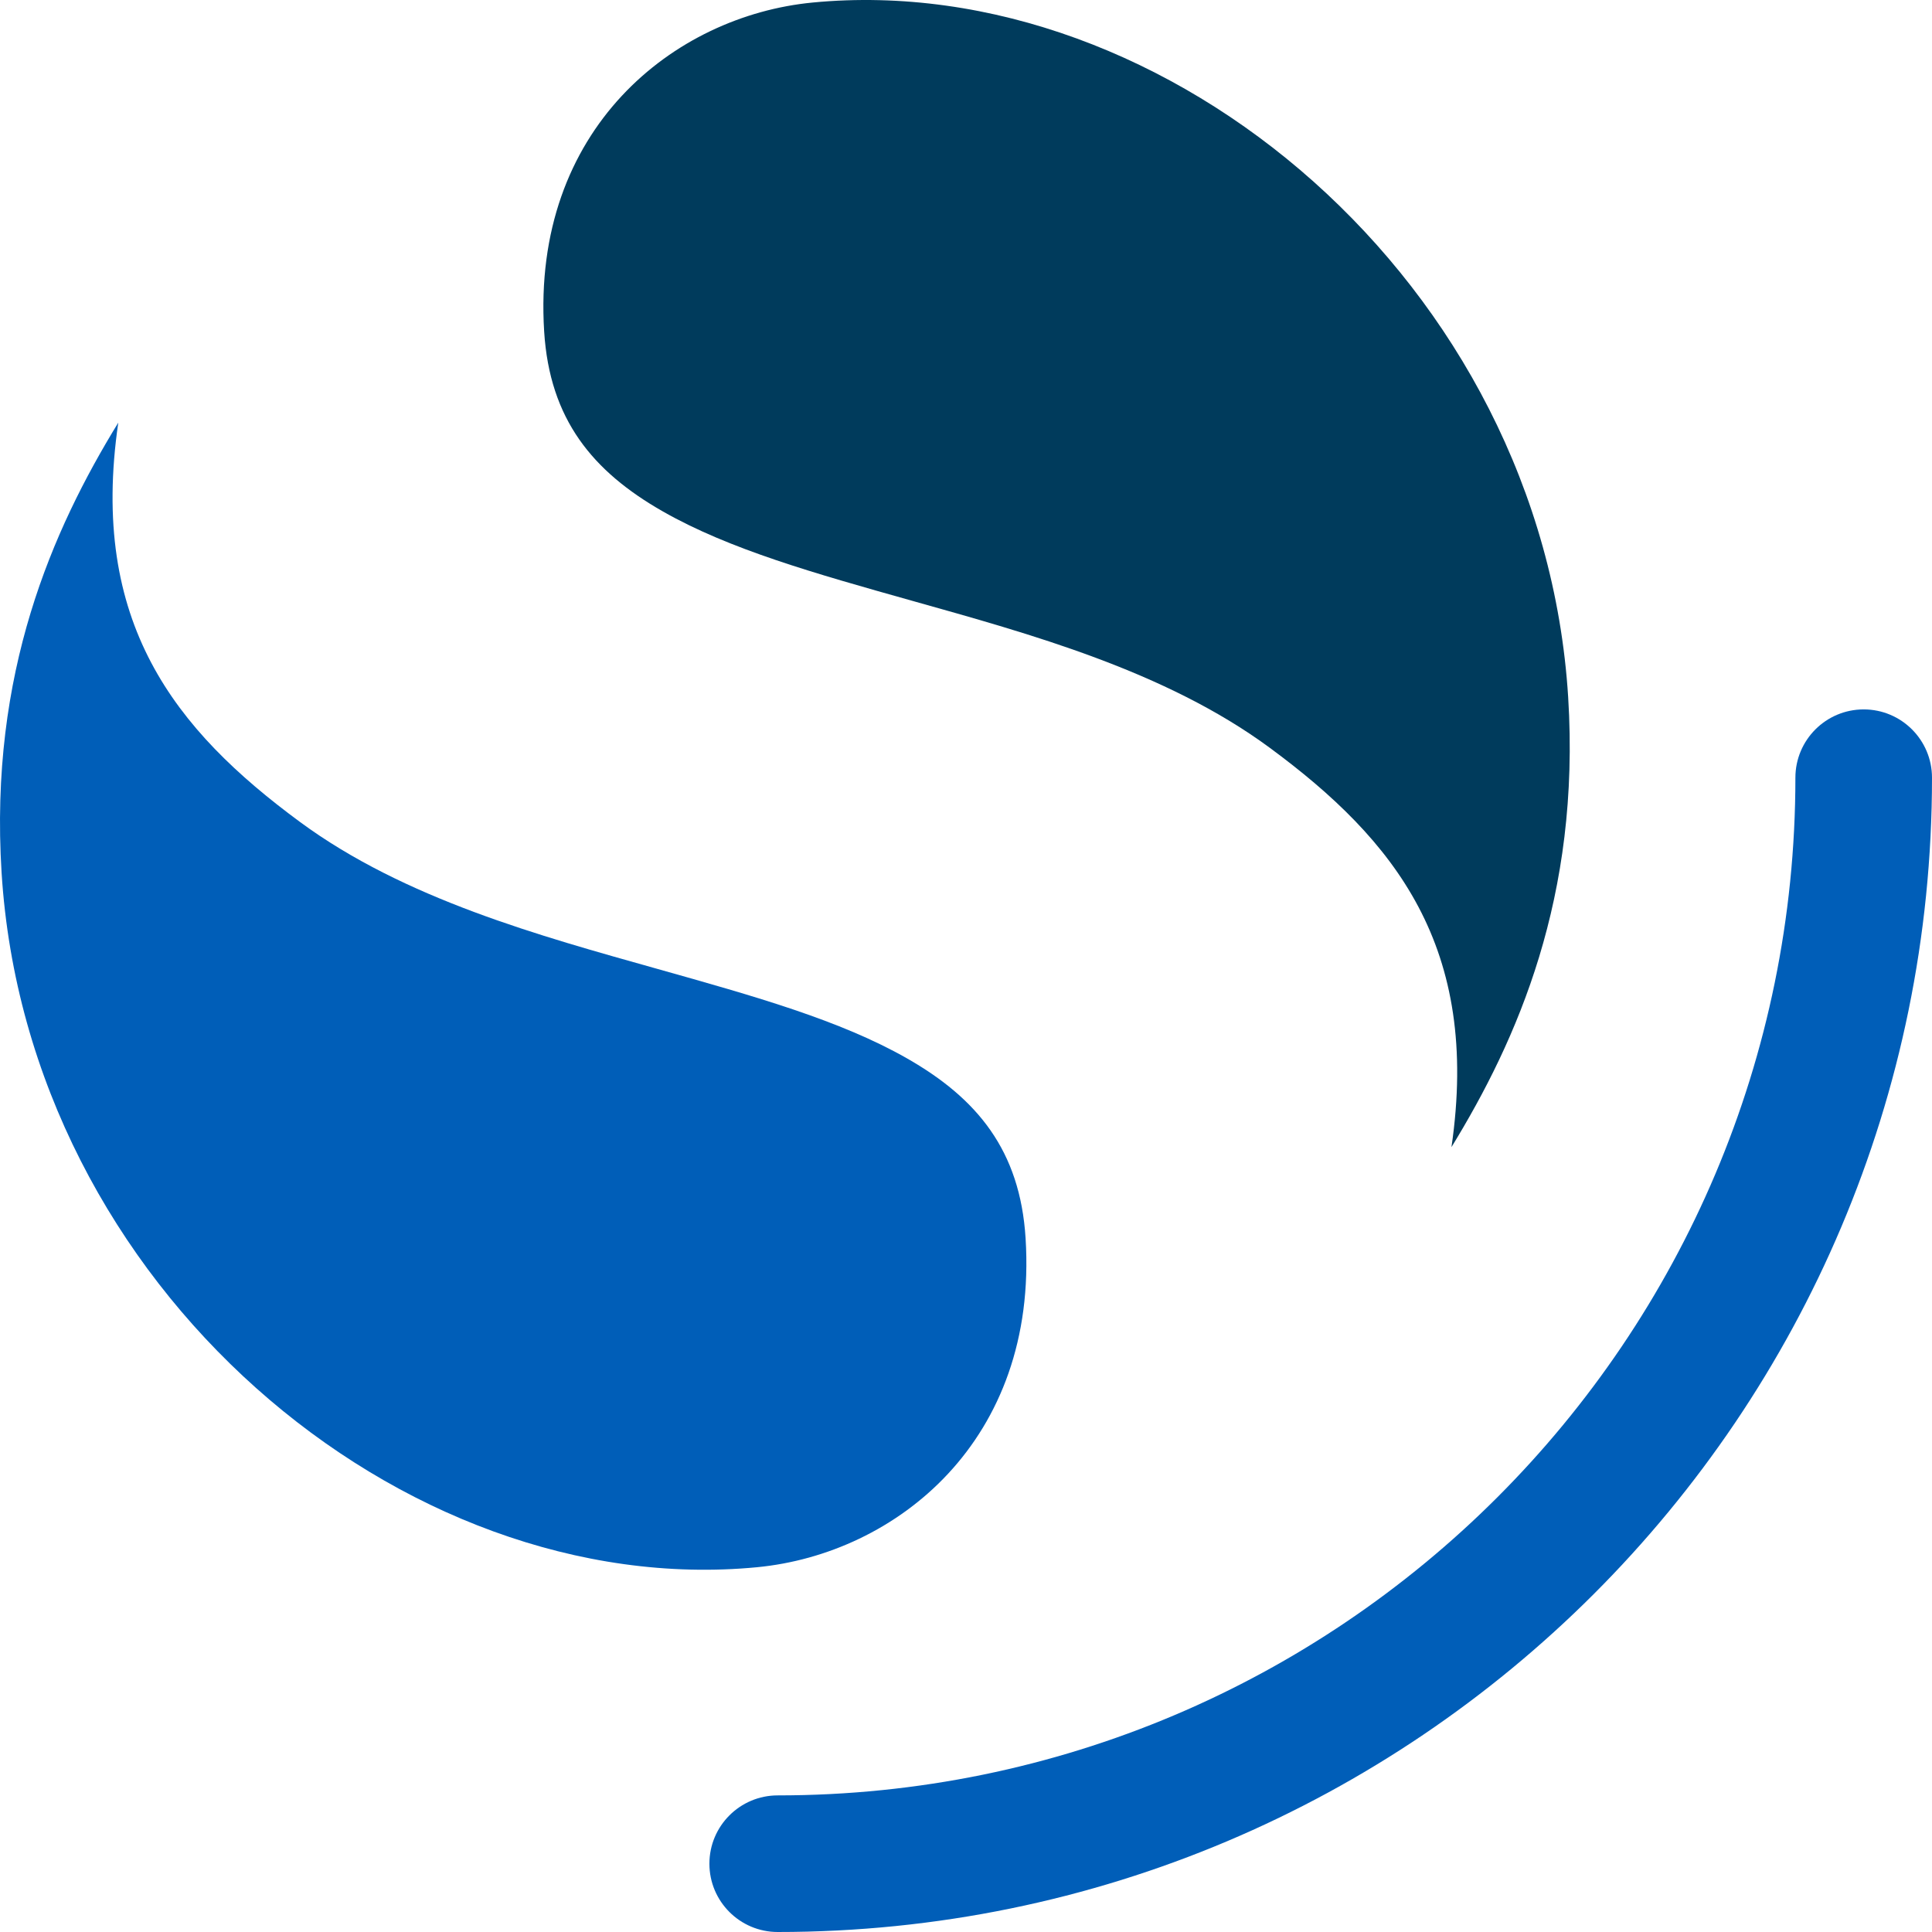
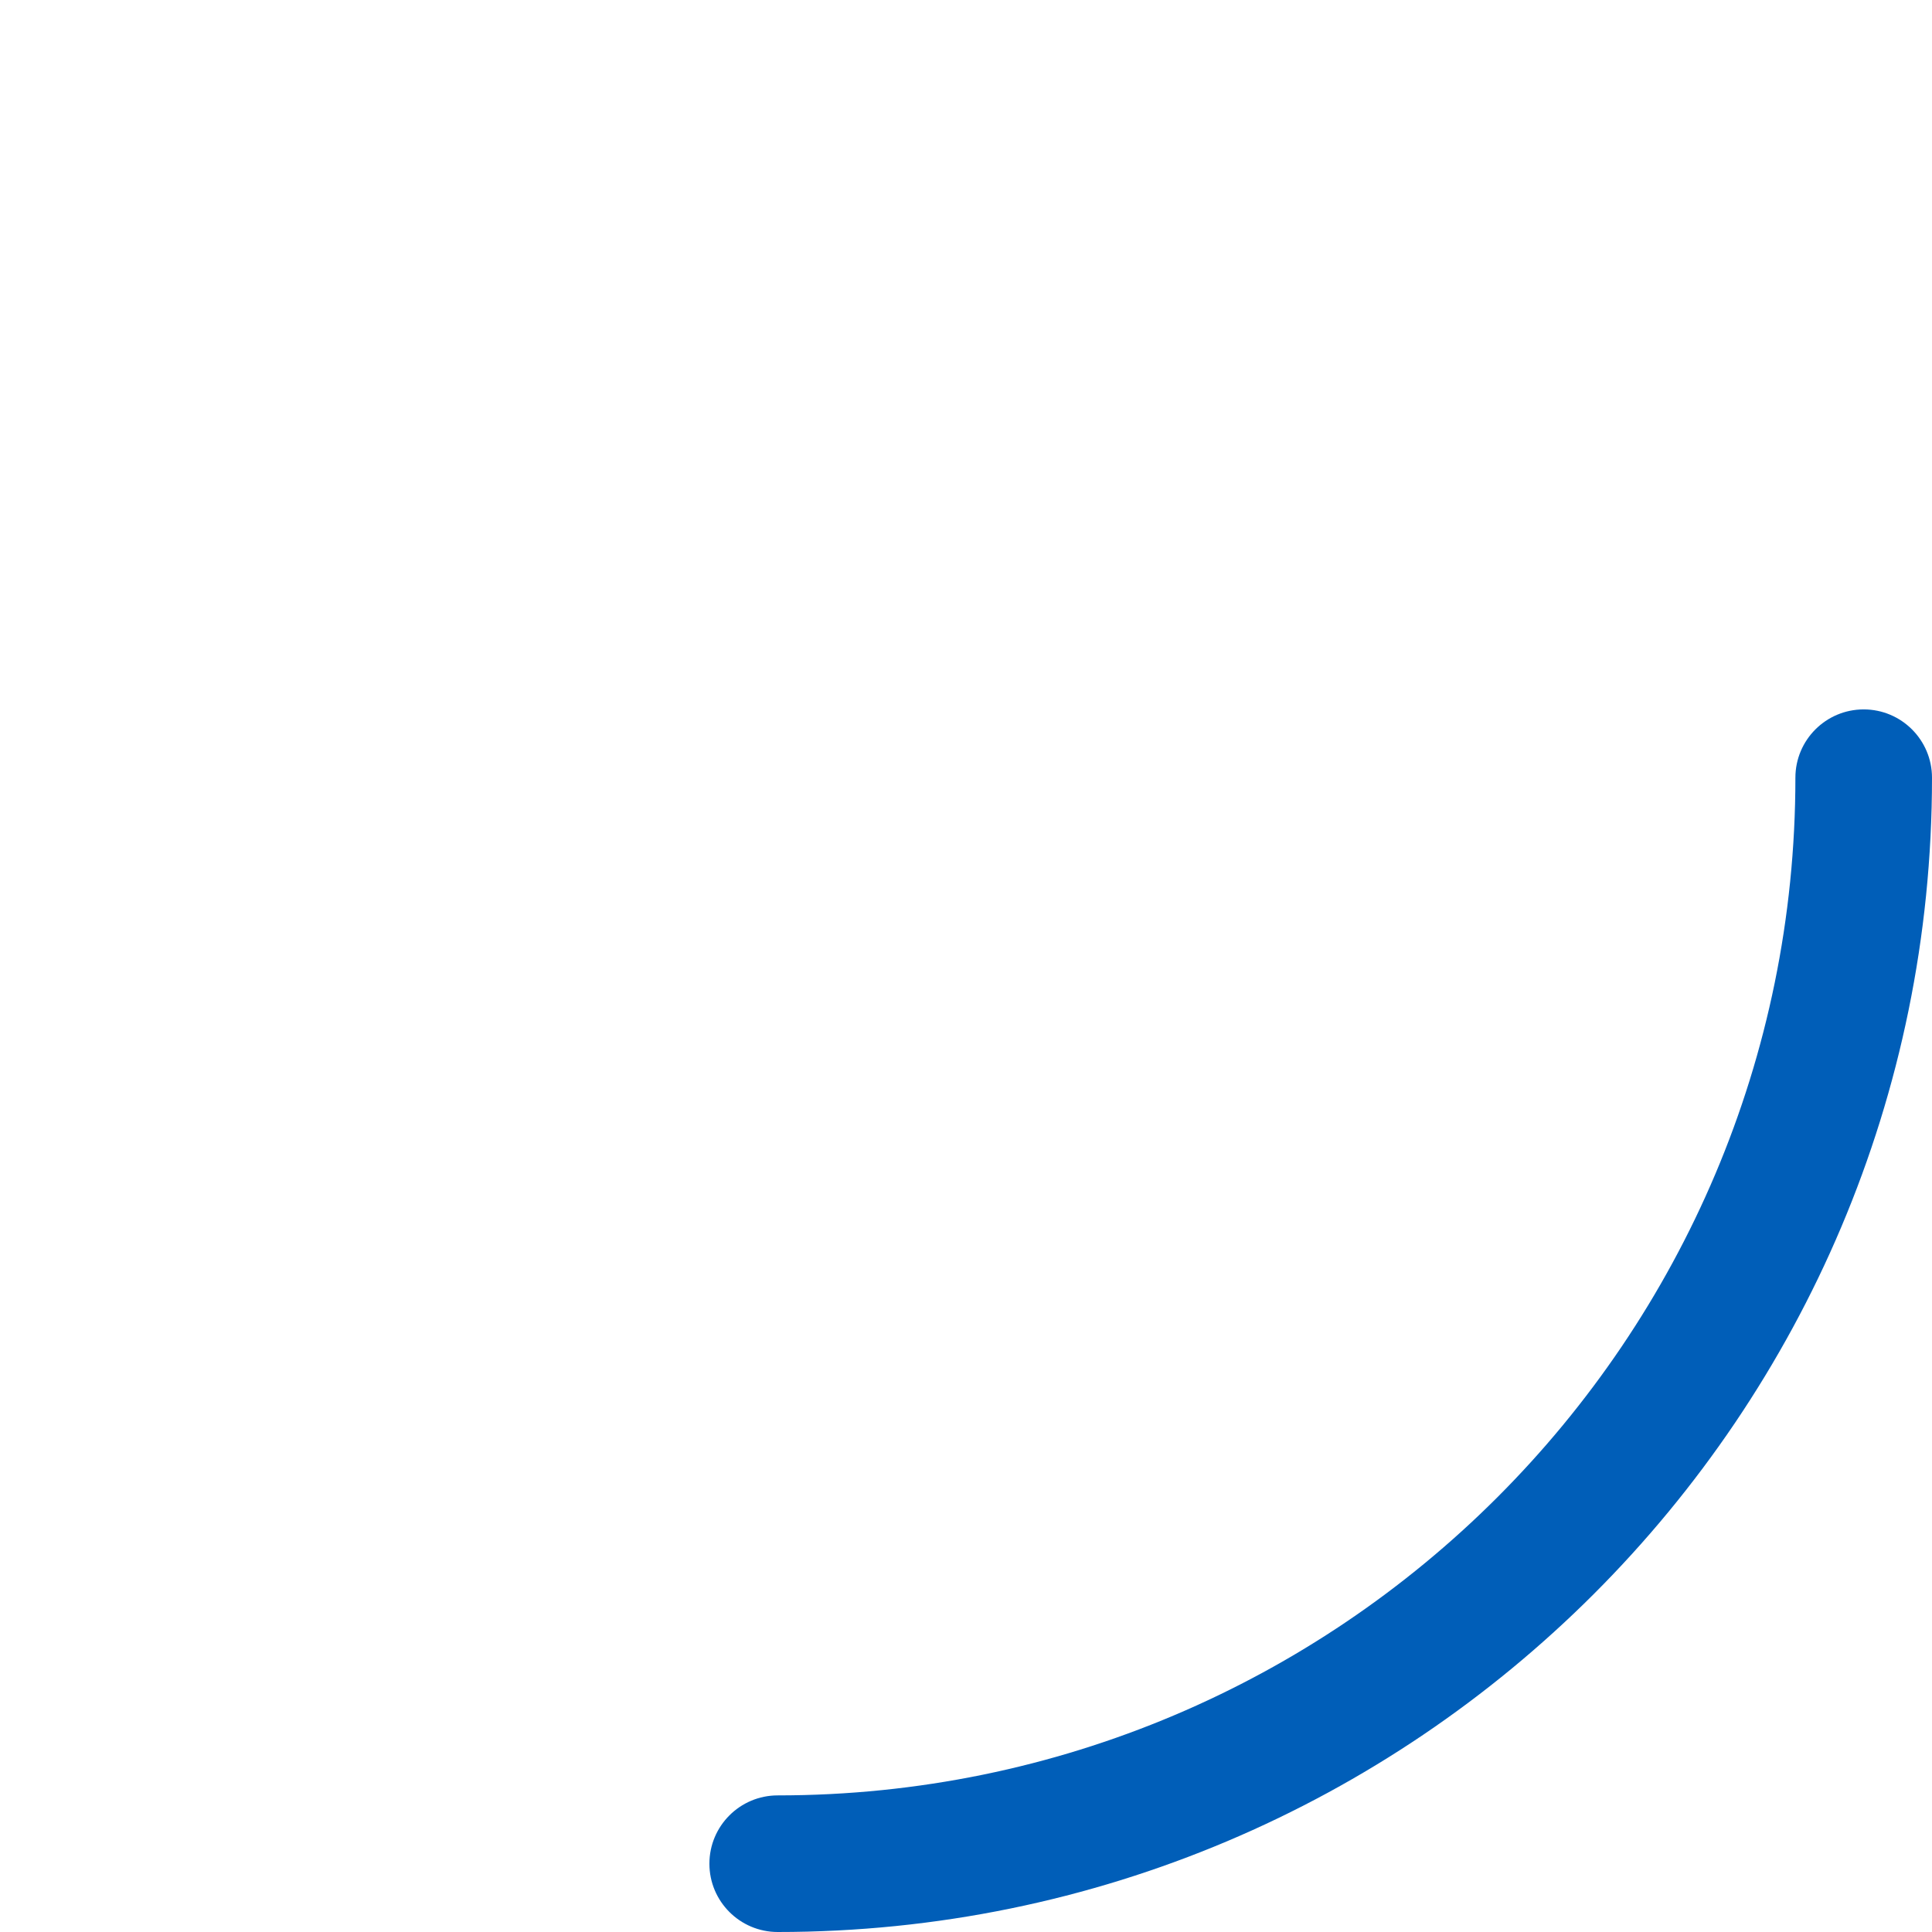
<svg xmlns="http://www.w3.org/2000/svg" width="256px" height="256px" viewBox="0 0 256 256" version="1.1" preserveAspectRatio="xMidYMid">
  <title>OpenSearch</title>
  <g>
    <path d="M246.95,94 C241.951,94 237.899,98.052 237.899,103.05 C237.899,177.526 177.526,237.899 103.05,237.899 C98.052,237.899 94,241.951 94,246.95 C94,251.948 98.052,256 103.05,256 C187.522,256 256,187.522 256,103.05 C256,98.052 251.948,94 246.95,94 Z" fill="#005EB8" />
-     <path d="M192.326,152 C201.029,137.802 209.446,118.871 207.79,92.368 C204.36,37.469 154.636,-4.179 107.682,0.335 C89.301,2.102 70.427,17.085 72.104,43.922 C72.833,55.584 78.541,62.468 87.818,67.76 C96.647,72.797 107.991,75.988 120.851,79.604 C136.385,83.974 154.404,88.881 168.252,99.087 C184.85,111.318 196.196,125.497 192.326,152 Z" fill="#003B5C" />
-     <path d="M15.674,56 C6.971,70.198 -1.446,89.129 0.21,115.632 C3.64,170.531 53.364,212.178 100.318,207.665 C118.699,205.898 137.573,190.915 135.896,164.078 C135.167,152.416 129.459,145.532 120.182,140.24 C111.353,135.203 100.009,132.012 87.149,128.396 C71.615,124.026 53.596,119.119 39.748,108.913 C23.15,96.682 11.804,82.503 15.674,56 Z" fill="#005EB8" />
  </g>
</svg>